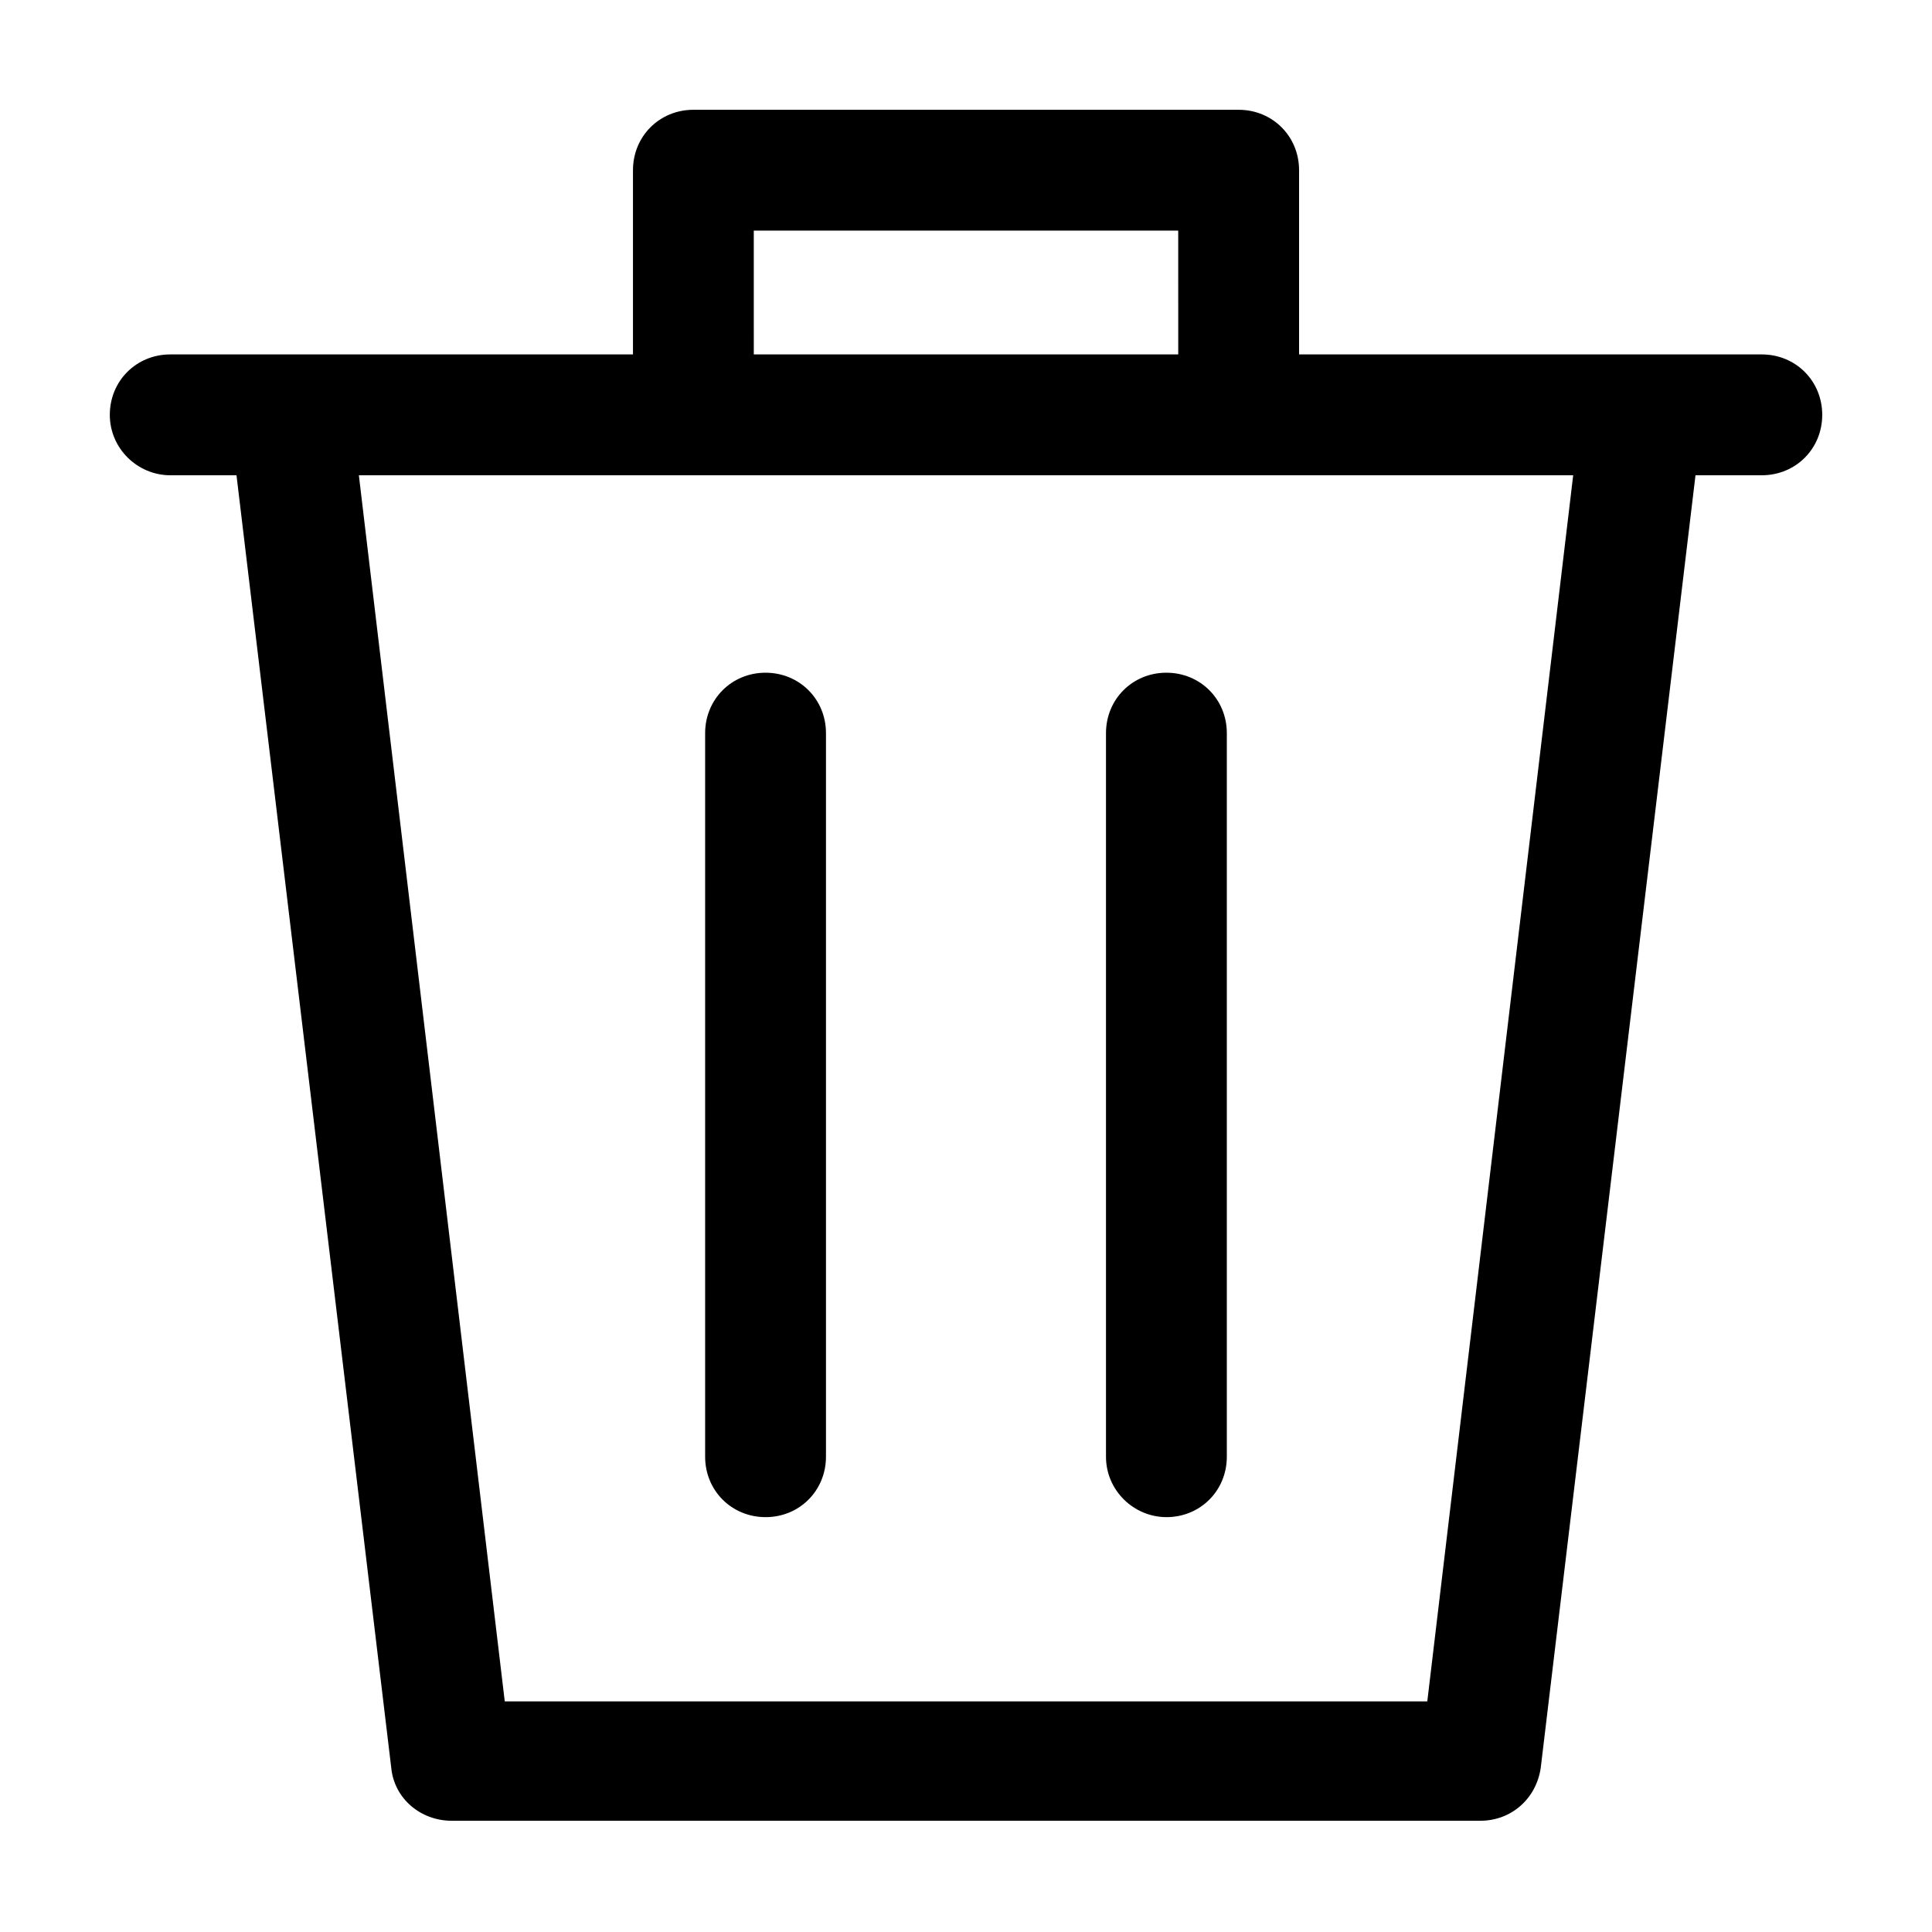
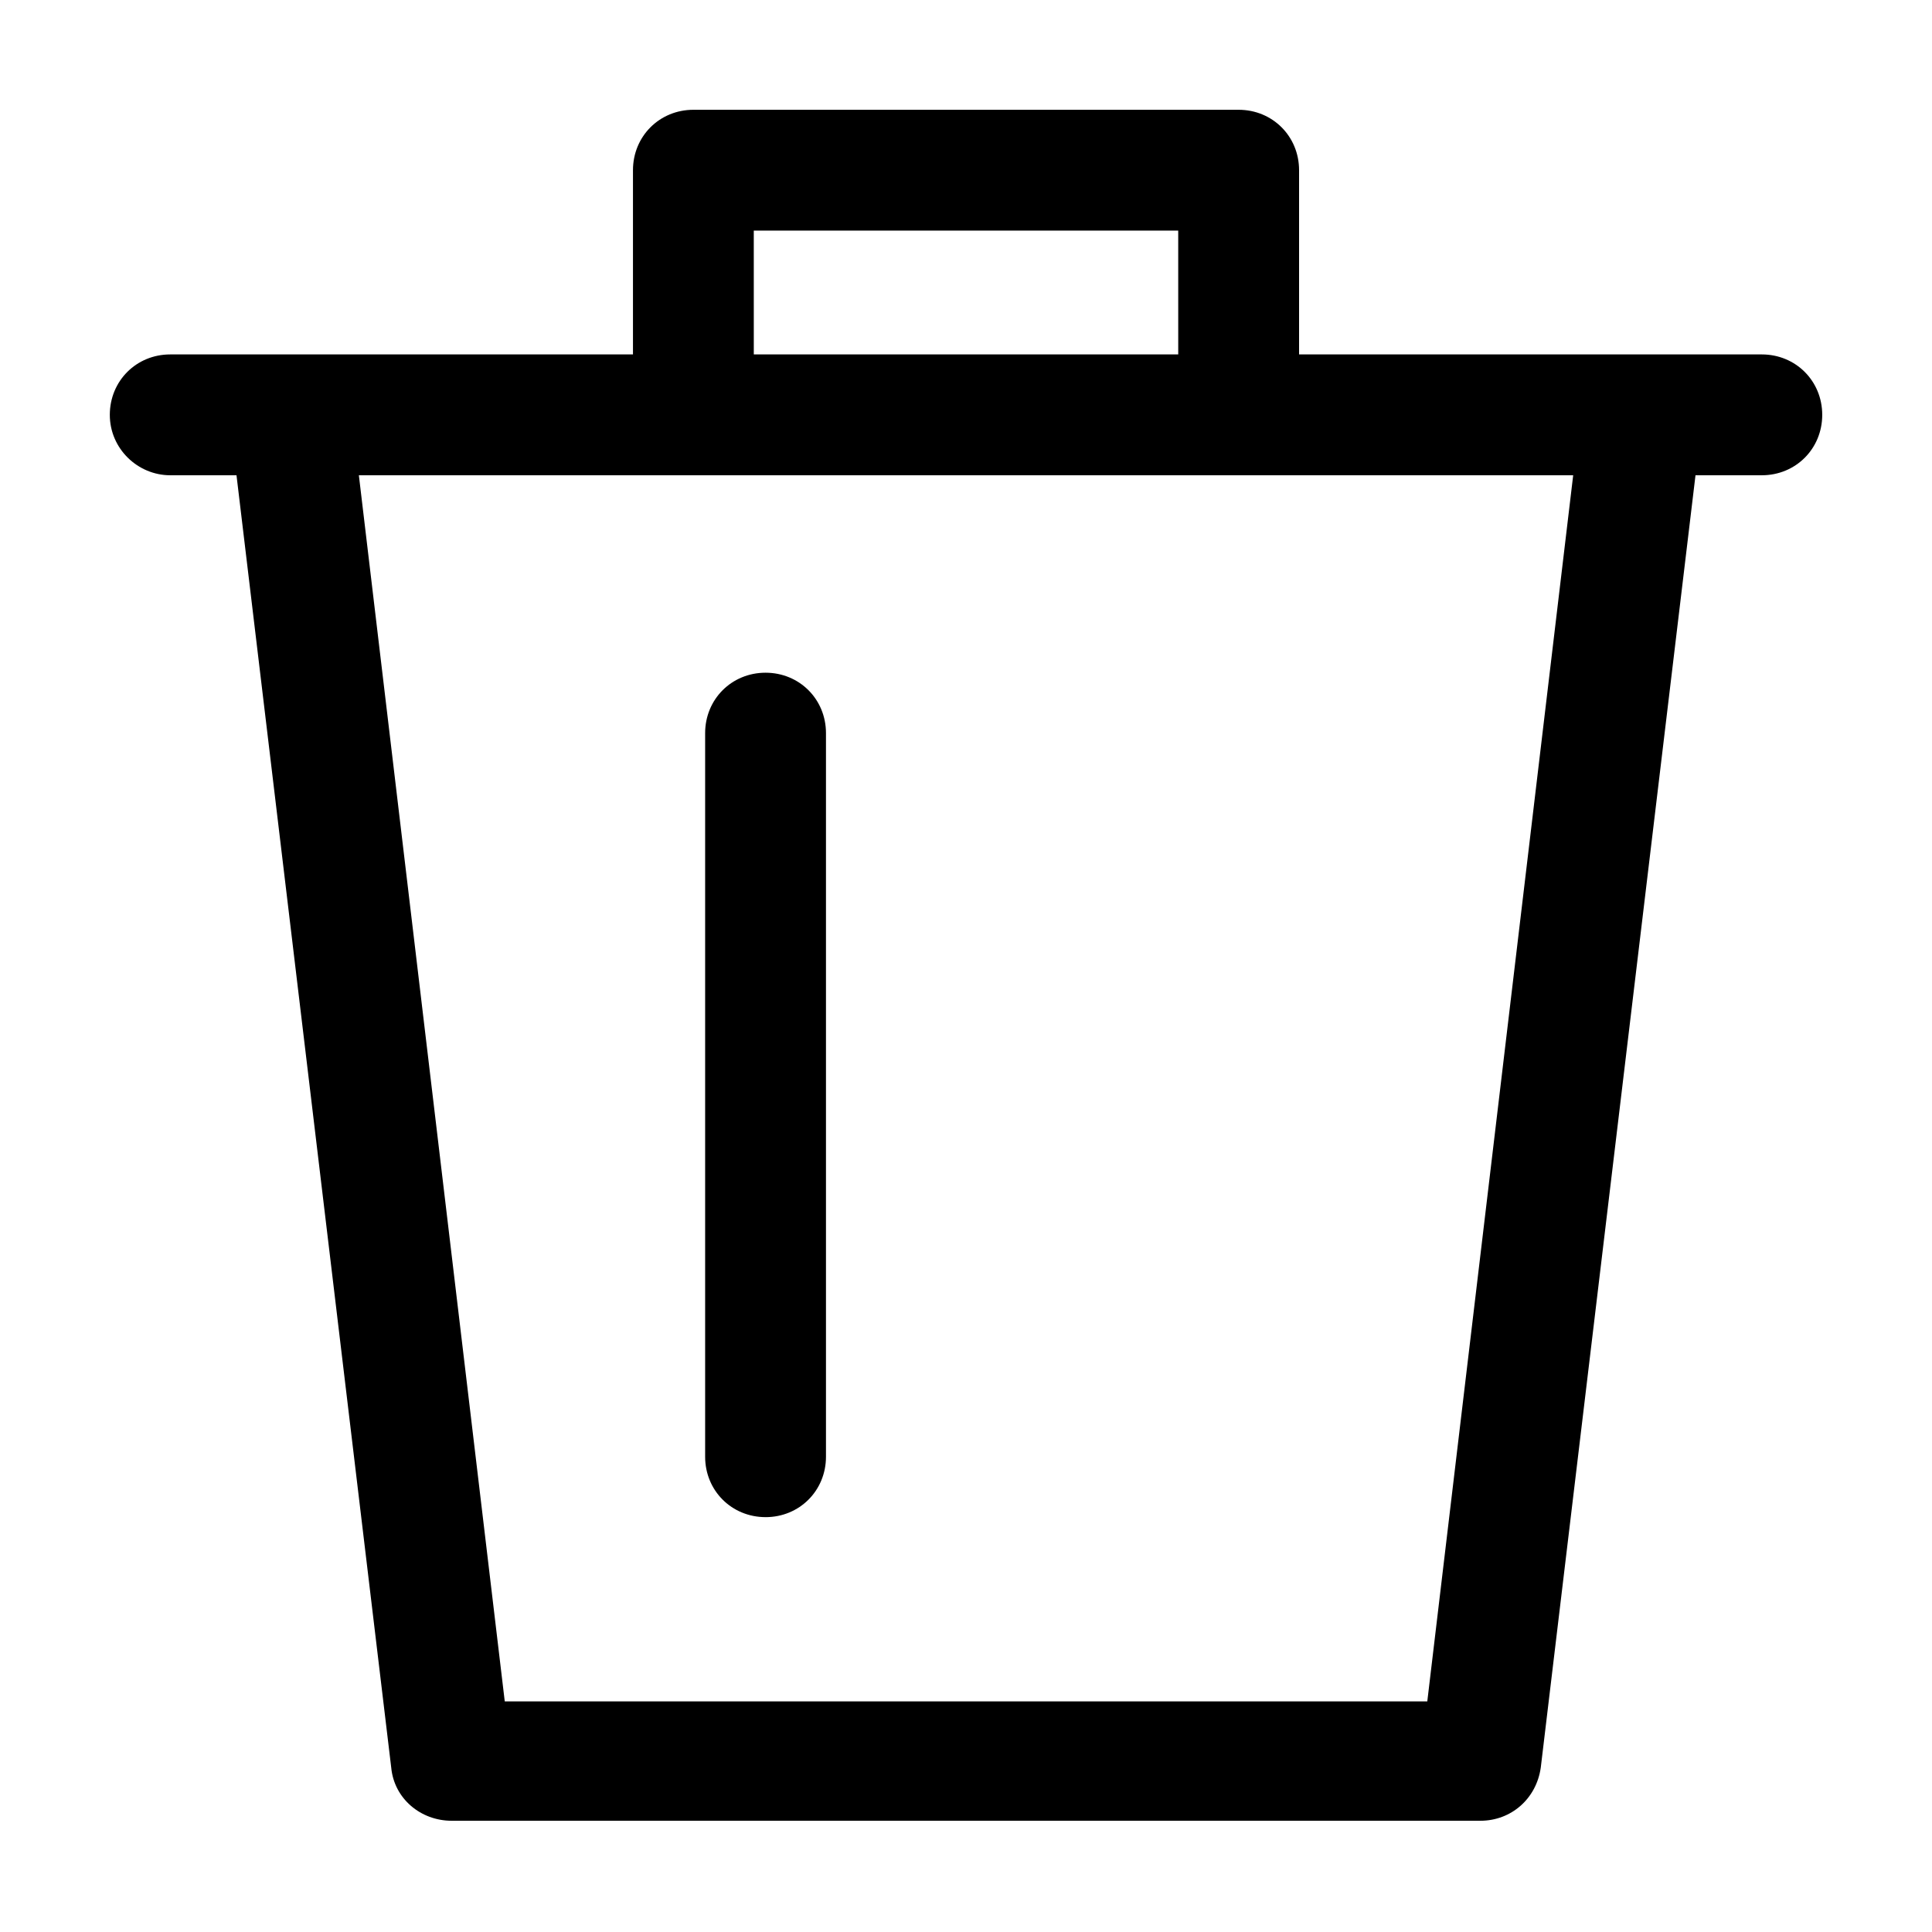
<svg xmlns="http://www.w3.org/2000/svg" fill="#000000" width="800px" height="800px" version="1.1" viewBox="144 144 512 512">
  <g>
    <path d="m189.1 269.95h17.574l41.008 342.51c0.781 8.203 7.812 14.059 16.012 14.059h272.61c8.203 0 14.84-5.859 16.012-14.059l41.008-342.51h17.574c8.984 0 16.012-7.031 16.012-16.012 0-8.984-7.031-16.012-16.012-16.012h-122.63v-48.82c0-8.984-7.031-16.012-16.012-16.012h-144.5c-8.984 0-16.012 7.031-16.012 16.012v48.82h-122.63c-8.984 0-16.012 7.031-16.012 16.012 0 8.98 7.418 16.012 16.012 16.012zm154.66-64.832h112.48l0.004 32.809h-112.48zm217.15 64.832-38.664 324.94h-244.48l-38.664-324.94z" />
    <path d="m346.88 546.06c8.984 0 16.012-7.031 16.012-16.012v-191.76c0-8.984-7.031-16.012-16.012-16.012-8.984 0-16.012 7.031-16.012 16.012v191.76c0 8.98 7.031 16.008 16.012 16.008z" />
-     <path d="m453.11 546.06c8.984 0 16.012-7.031 16.012-16.012v-191.76c0-8.984-7.031-16.012-16.012-16.012-8.984-0.004-16.012 7.027-16.012 16.012v191.76c0 8.98 7.418 16.008 16.012 16.008z" />
  </g>
</svg>